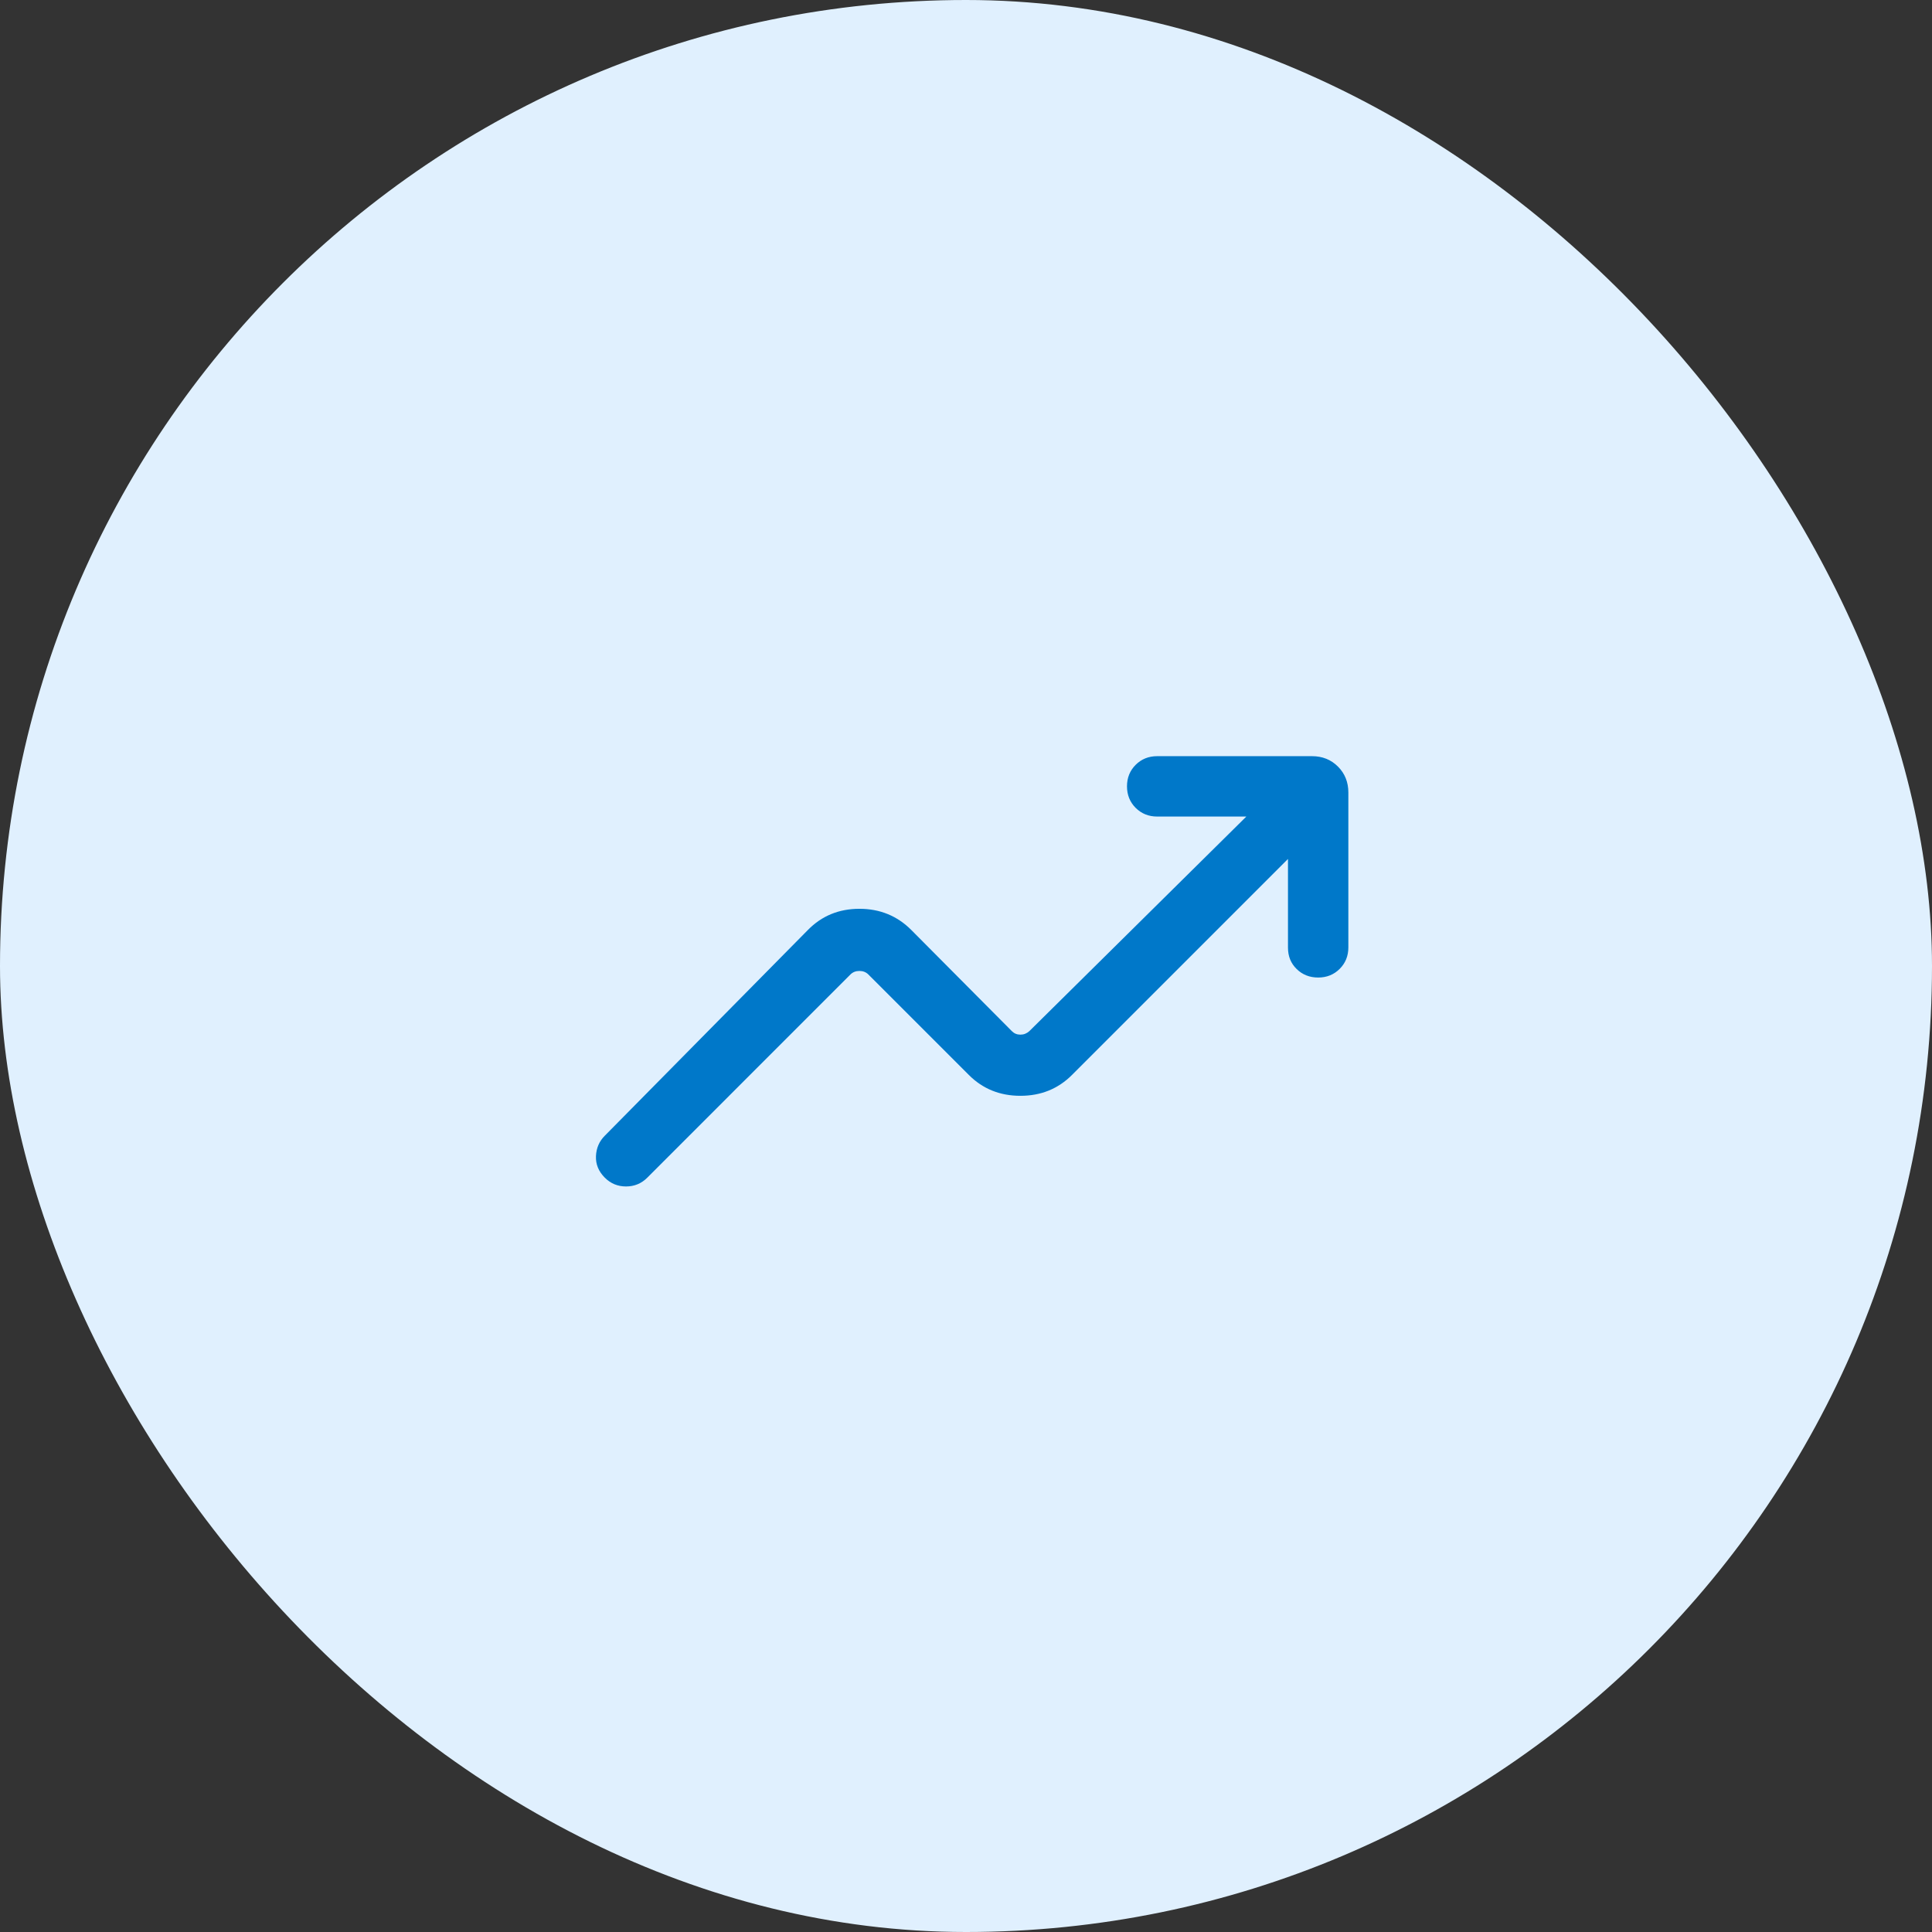
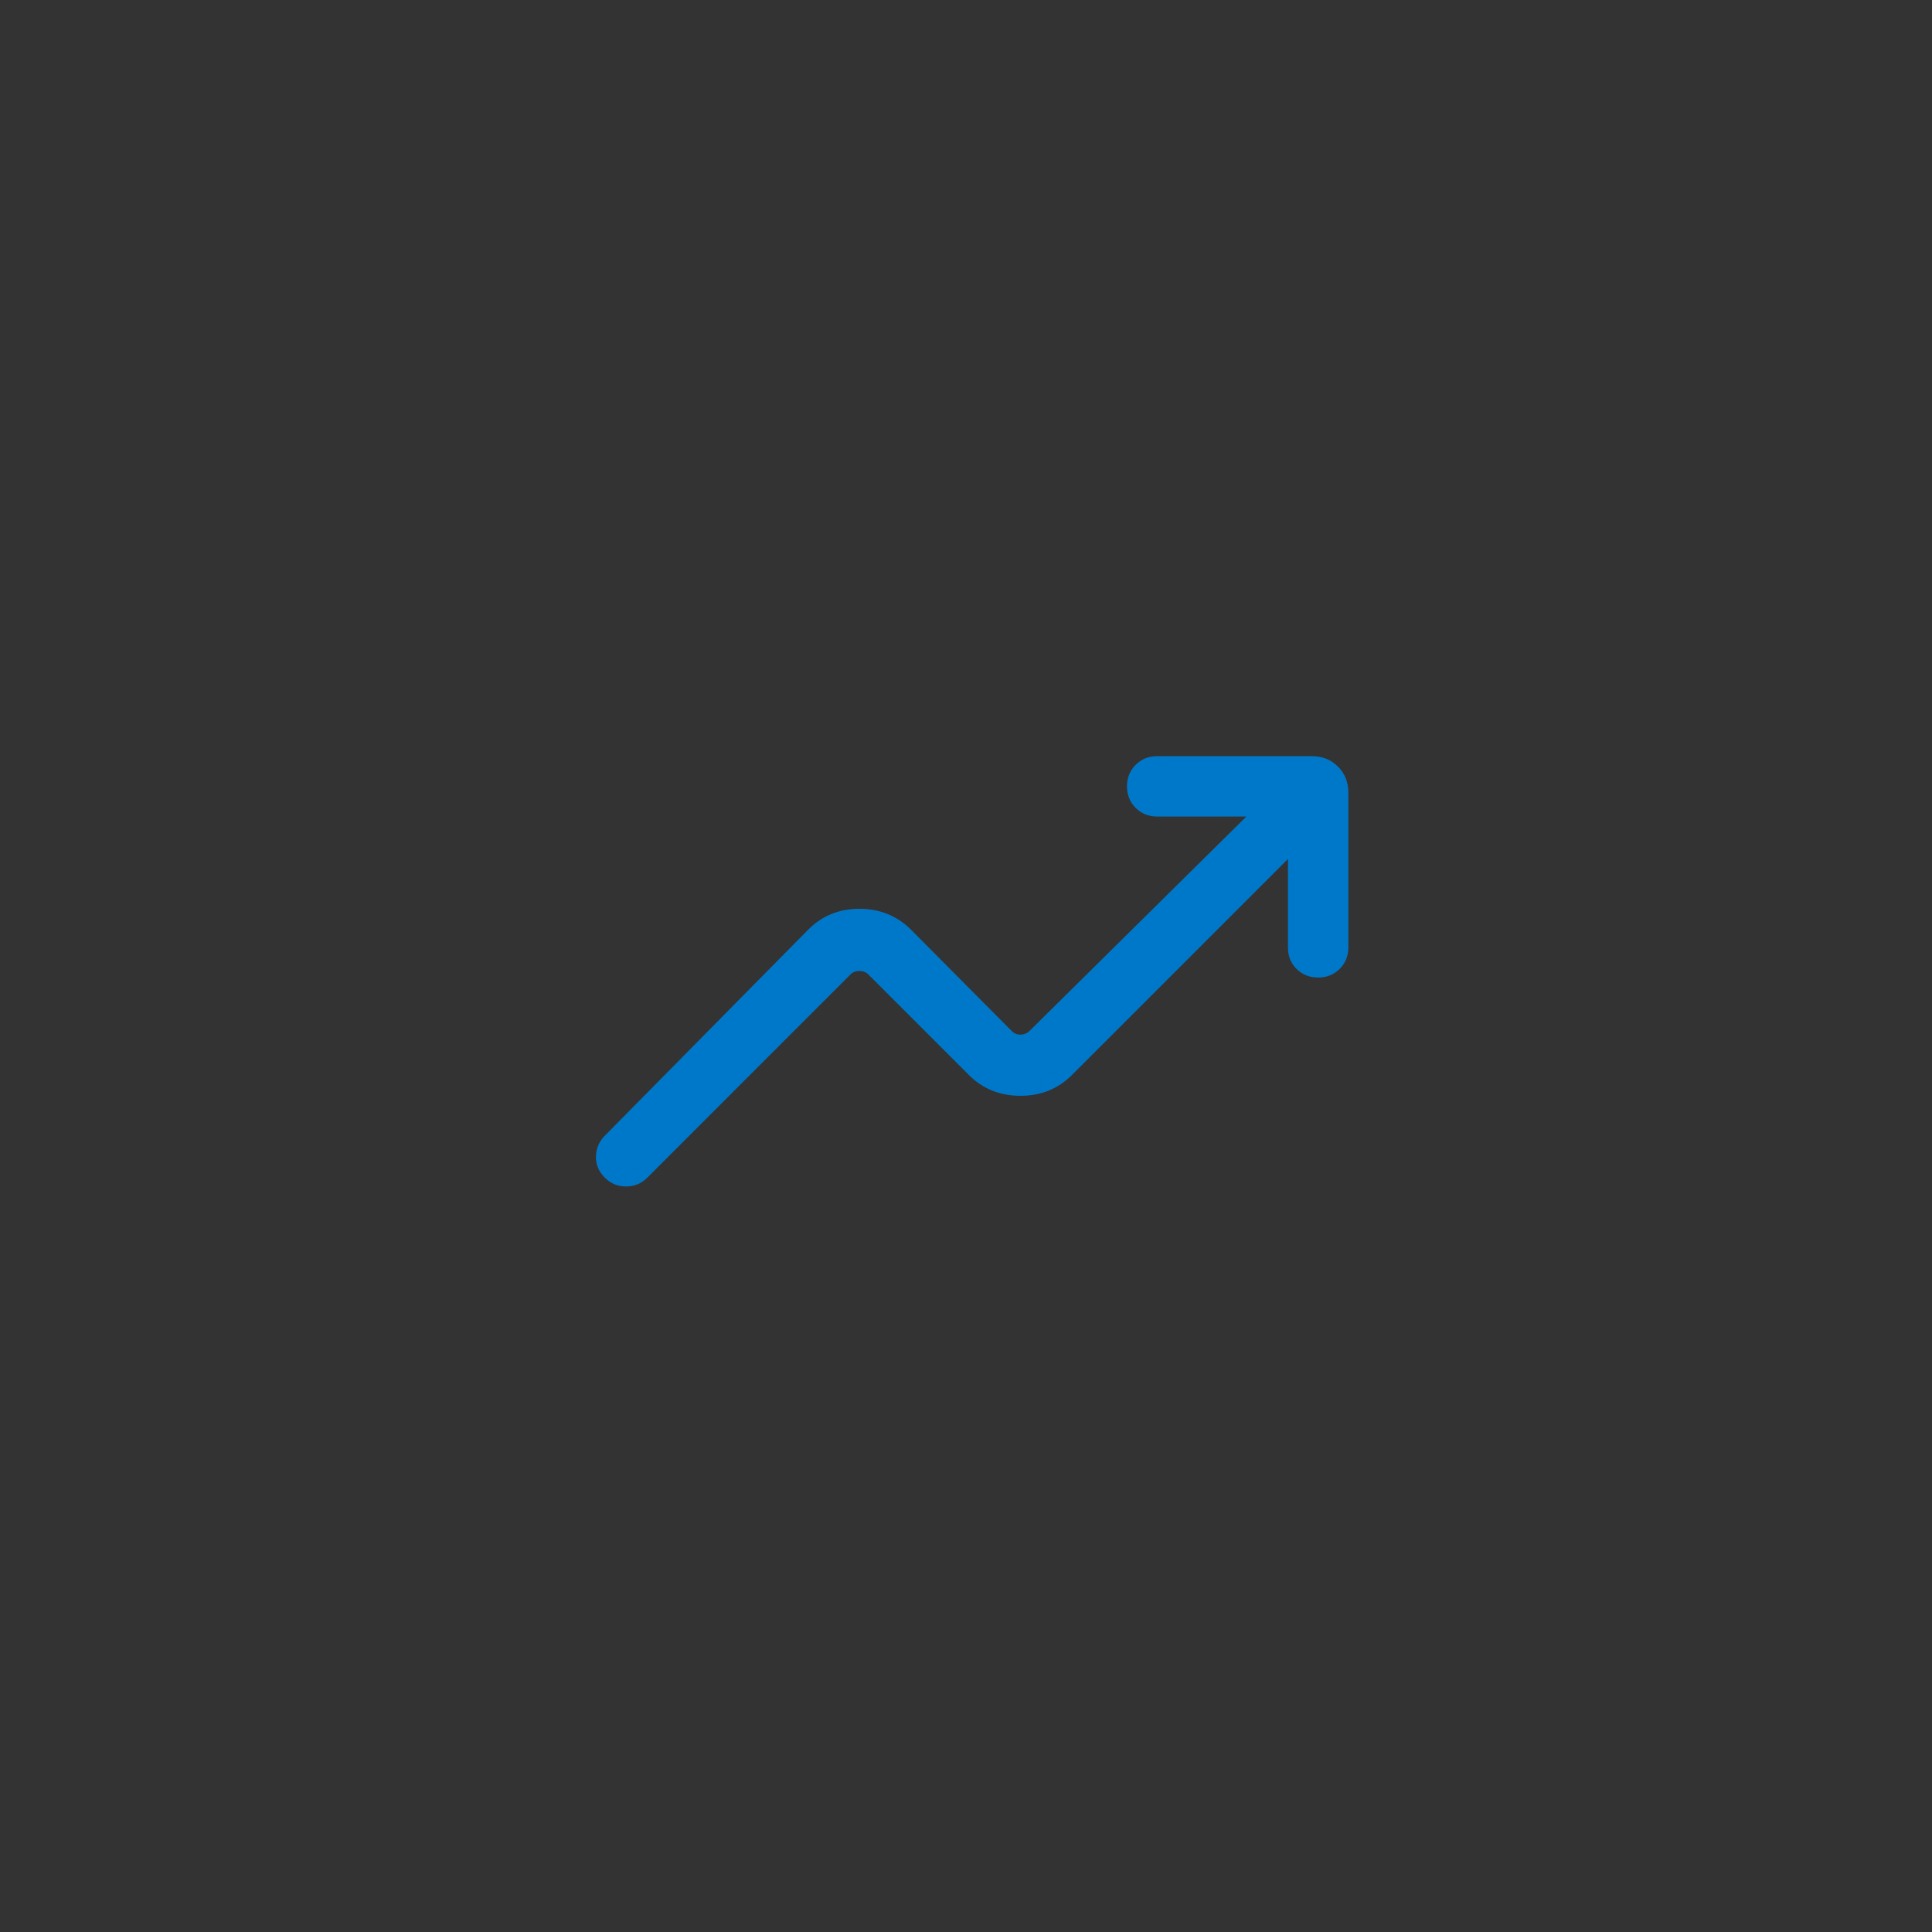
<svg xmlns="http://www.w3.org/2000/svg" width="64" height="64" viewBox="0 0 64 64" fill="none">
  <rect x="0" y="0" width="64" height="64" fill="#333333" stroke="none" />
-   <rect width="64" height="64" rx="32" fill="#E0F0FE" />
  <path d="M20.036 39.013C19.829 38.806 19.731 38.568 19.742 38.3C19.753 38.032 19.851 37.805 20.036 37.621L26.761 30.808C27.221 30.339 27.79 30.105 28.469 30.105C29.148 30.105 29.721 30.339 30.189 30.808L33.52 34.159C33.597 34.236 33.691 34.274 33.802 34.274C33.913 34.274 34.012 34.236 34.097 34.159L41.287 27.049H38.333C38.049 27.049 37.812 26.953 37.62 26.762C37.429 26.57 37.333 26.332 37.333 26.049C37.333 25.765 37.429 25.527 37.62 25.336C37.812 25.145 38.049 25.049 38.333 25.049H43.461C43.805 25.049 44.092 25.164 44.322 25.394C44.551 25.624 44.666 25.91 44.666 26.254V31.382C44.666 31.666 44.571 31.904 44.379 32.095C44.188 32.286 43.95 32.382 43.666 32.382C43.383 32.382 43.145 32.288 42.954 32.101C42.762 31.914 42.666 31.679 42.666 31.395V28.454L35.51 35.61C35.05 36.07 34.481 36.3 33.802 36.3C33.124 36.3 32.554 36.07 32.095 35.61L28.764 32.279C28.687 32.203 28.589 32.164 28.469 32.164C28.349 32.164 28.251 32.203 28.174 32.279L21.441 39.013C21.248 39.206 21.013 39.303 20.738 39.303C20.463 39.303 20.229 39.206 20.036 39.013Z" fill="#0078C9" />
</svg>